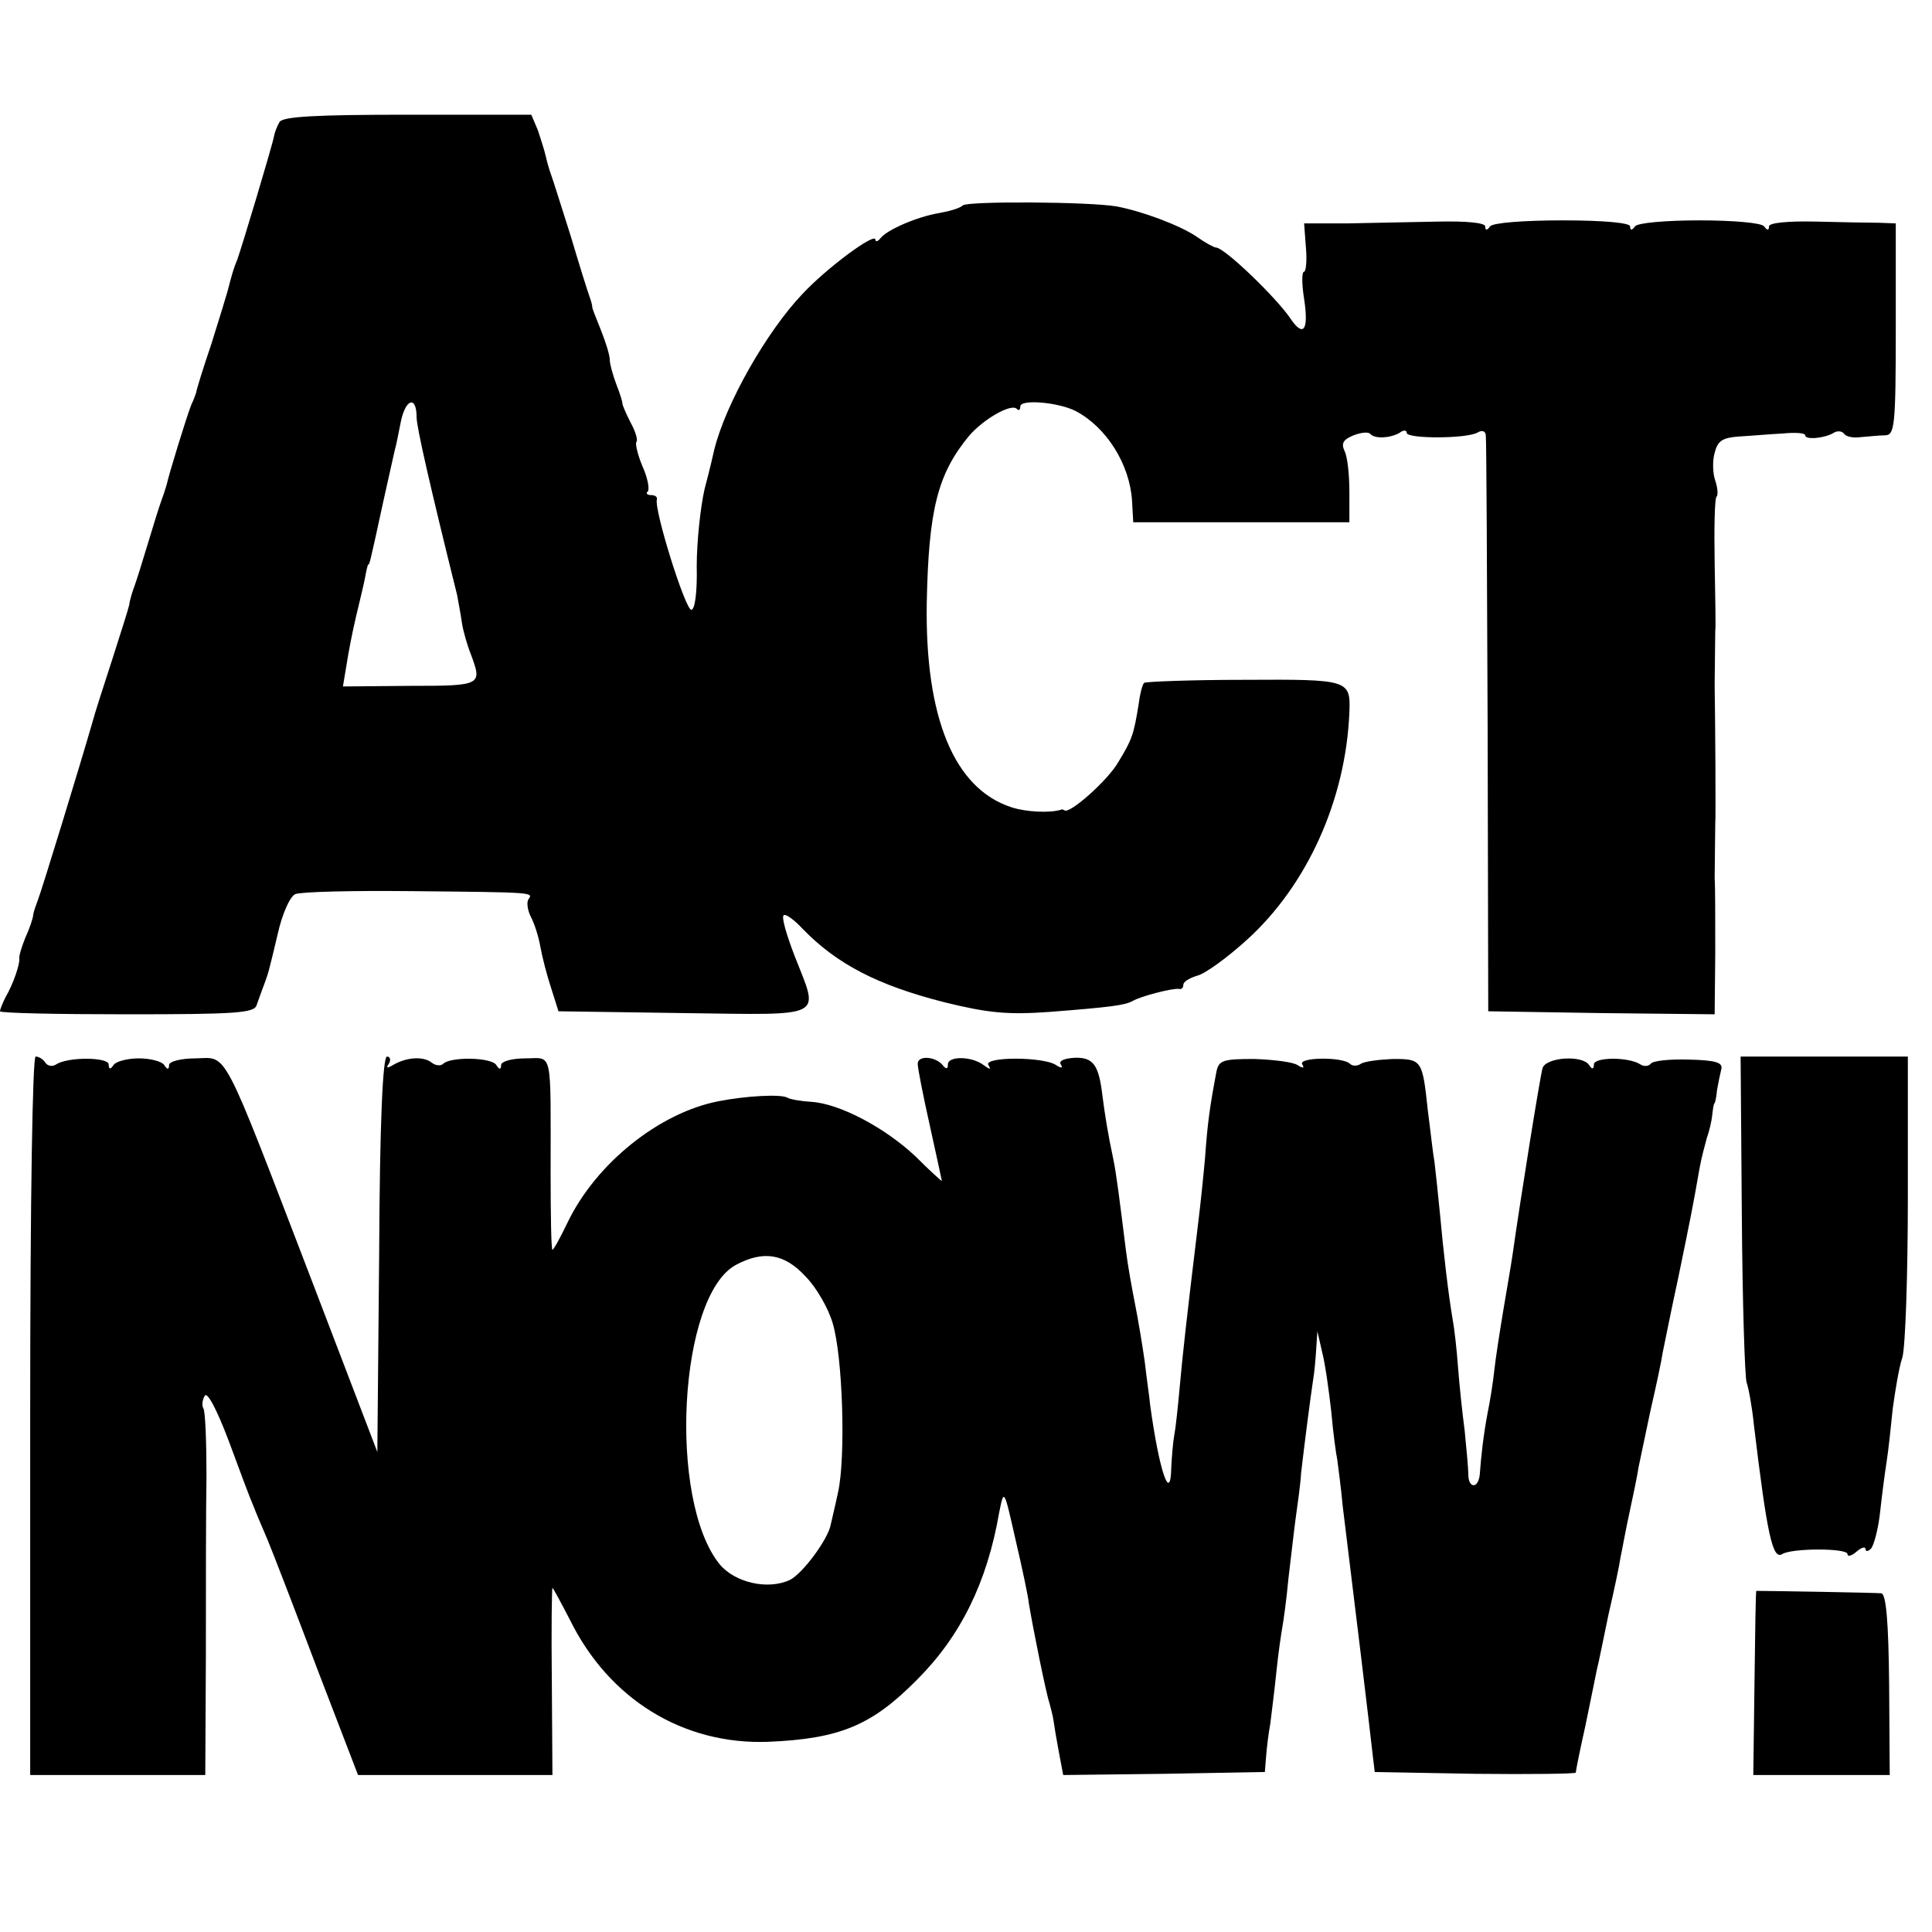
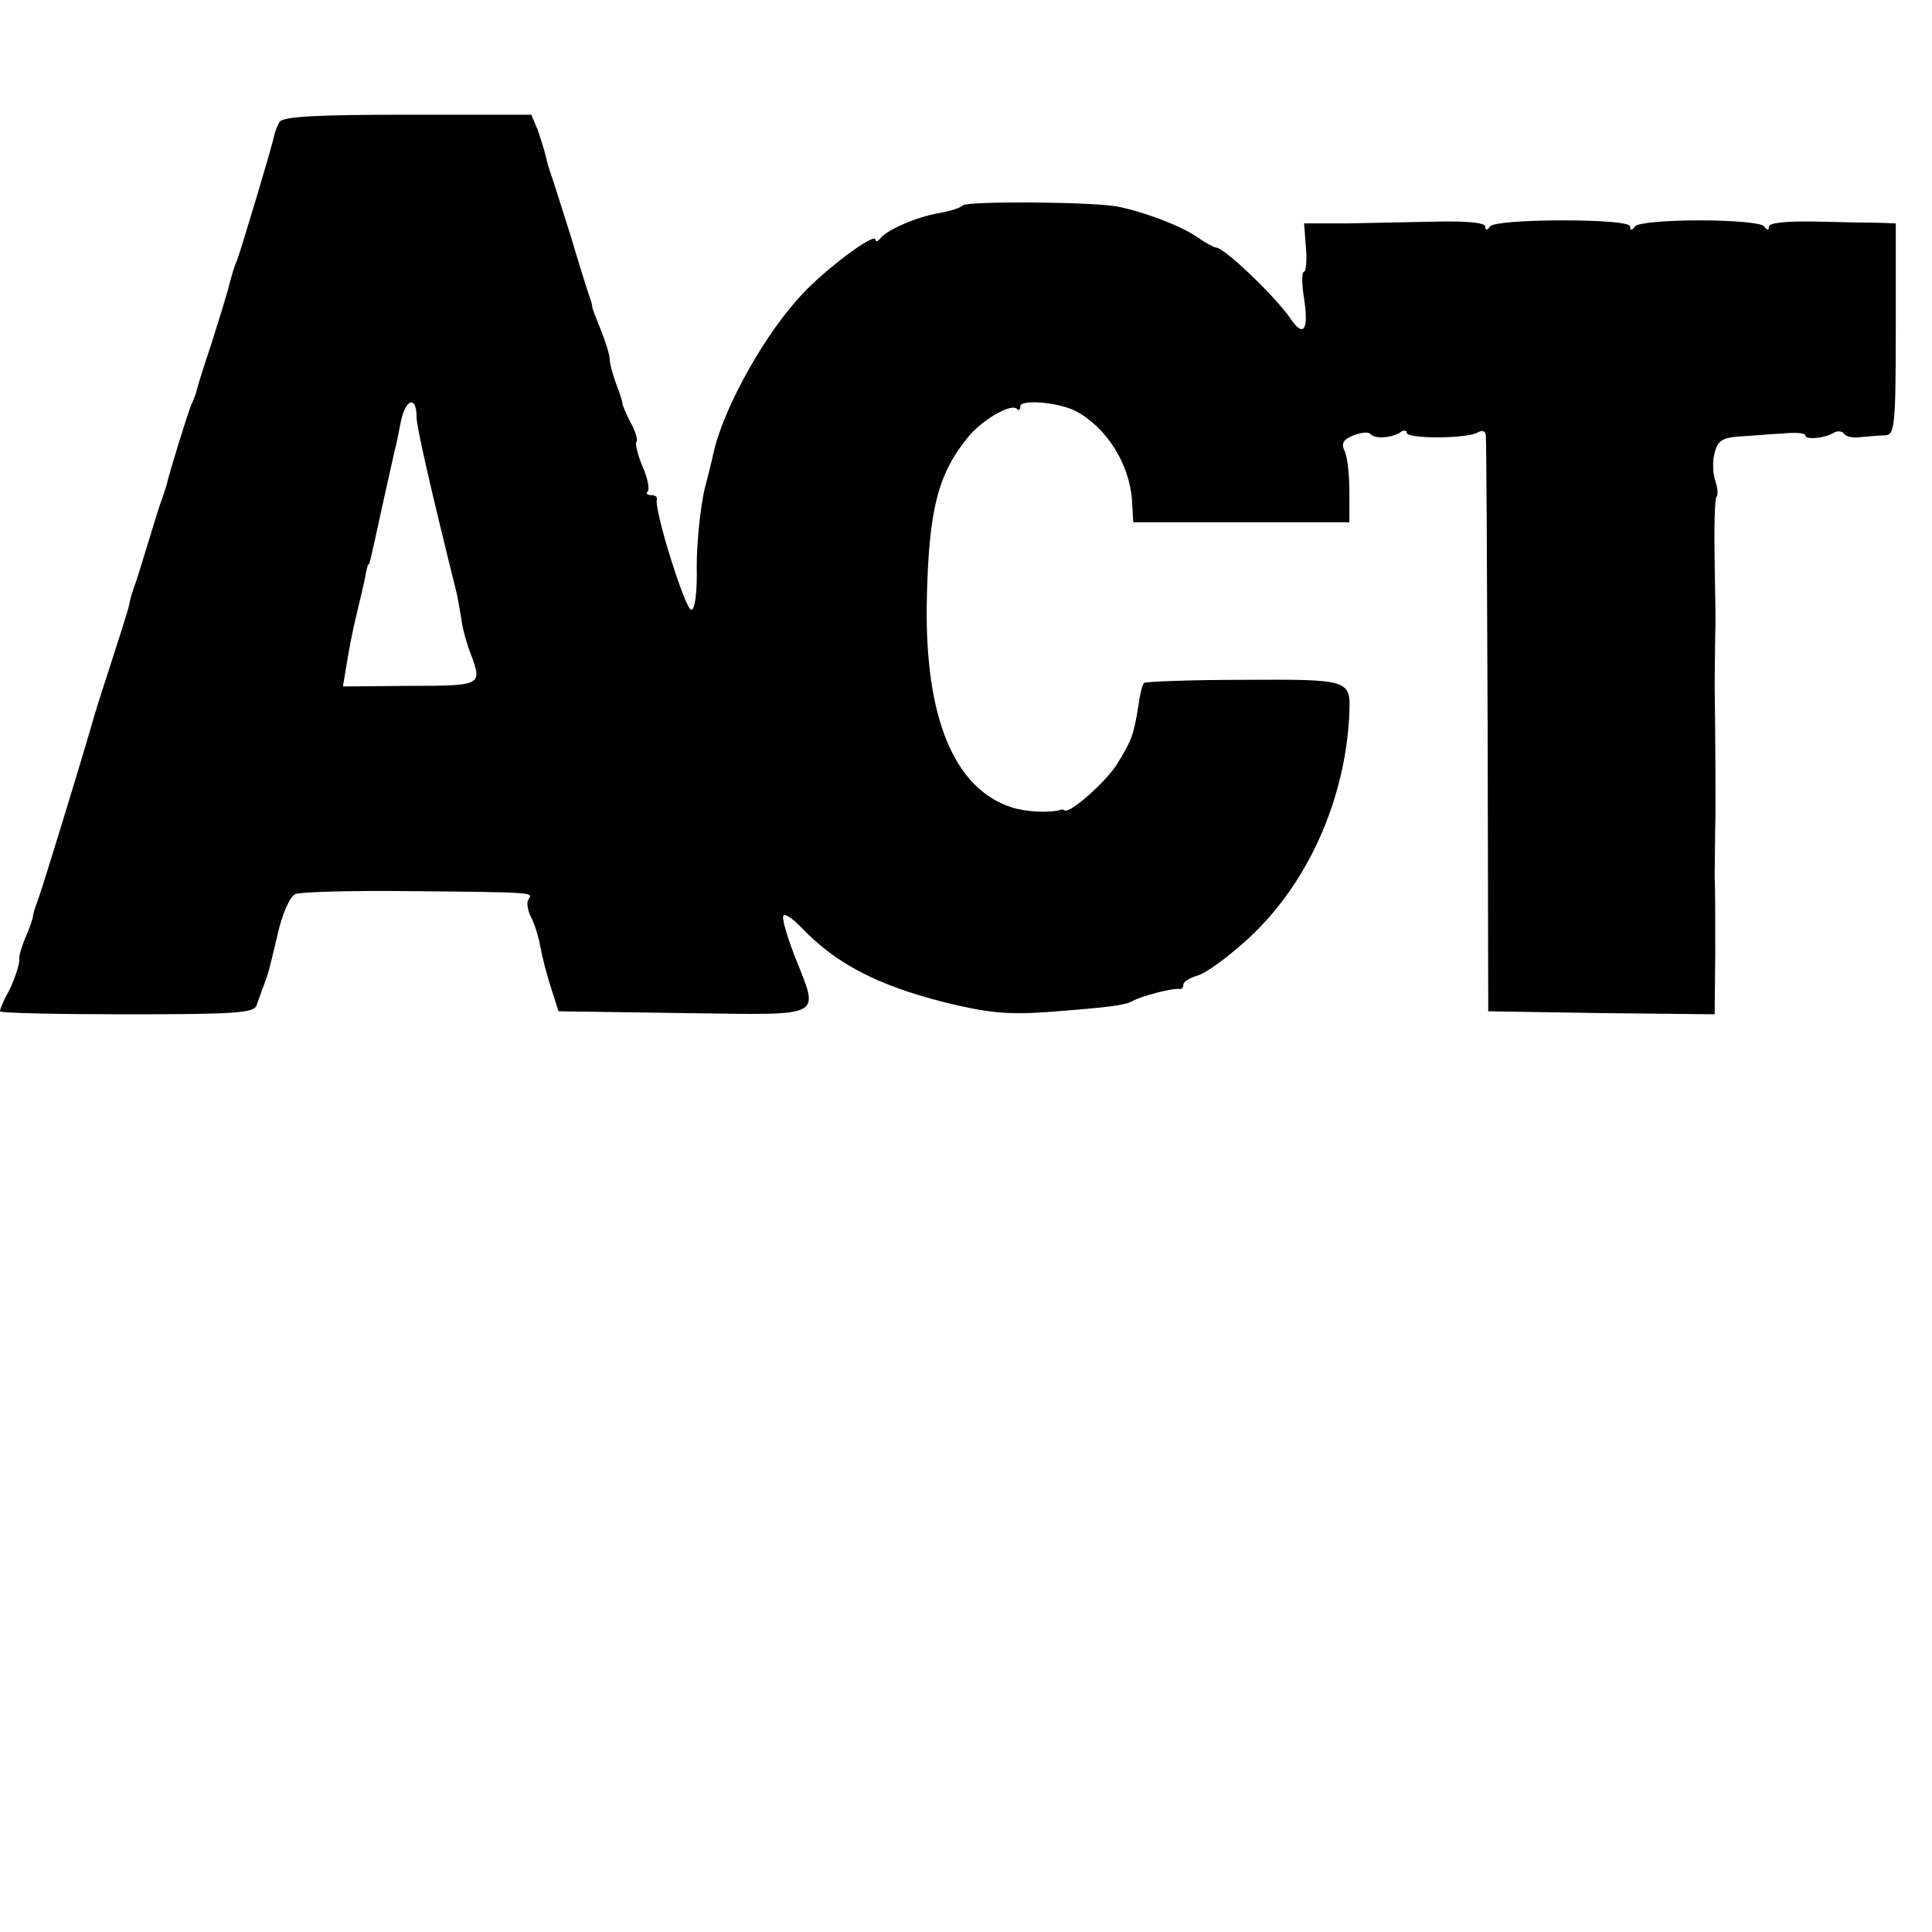
<svg xmlns="http://www.w3.org/2000/svg" version="1.0" width="320pt" height="320pt" viewBox="0 0 320 320" preserveAspectRatio="xMidYMid meet">
  <g transform="translate(0,320) scale(0.1,-0.1)" fill="#000000" stroke="none">
    <path d="M463 2998 c-4 -7 -8 -17 -9 -23 -2 -13 -54 -186 -61 -205 -6 -14 -9 -25 -16 -52 -2 -7 -14 -47 -27 -88 -14 -41 -25 -77 -25 -80 -1 -3 -4 -12 -8 -20 -8 -20 -38 -118 -41 -133 -2 -7 -6 -19 -9 -27 -3 -8 -13 -40 -22 -70 -9 -30 -19 -62 -22 -70 -3 -8 -8 -23 -9 -32 -2 -9 -15 -49 -28 -90 -13 -40 -29 -89 -34 -108 -19 -66 -83 -275 -89 -290 -3 -8 -7 -19 -8 -25 0 -5 -6 -23 -13 -38 -6 -15 -11 -31 -10 -35 1 -8 -9 -40 -23 -64 -5 -10 -9 -20 -9 -23 0 -3 95 -5 210 -5 179 0 211 2 215 15 3 8 8 23 12 33 8 22 7 18 23 85 7 32 20 62 29 66 9 4 95 6 191 5 210 -2 203 -2 195 -14 -3 -5 -1 -18 4 -28 6 -11 13 -33 16 -50 3 -17 11 -48 18 -69 l12 -38 208 -3 c238 -3 224 -10 183 95 -13 34 -22 64 -18 67 3 3 17 -7 31 -22 57 -59 125 -94 235 -122 73 -18 105 -21 175 -16 102 8 124 11 137 18 13 8 68 22 77 20 4 -1 7 2 7 7 0 5 10 11 23 15 13 3 50 30 83 60 99 90 163 231 169 376 2 54 0 55 -174 54 -88 0 -163 -3 -166 -5 -3 -3 -7 -19 -9 -35 -8 -50 -11 -59 -33 -95 -17 -31 -83 -89 -90 -81 -2 1 -4 2 -5 1 -19 -6 -59 -4 -83 4 -95 31 -143 149 -140 338 3 155 18 214 70 277 23 27 69 54 79 45 3 -4 6 -2 6 4 0 12 63 7 92 -8 51 -27 89 -88 93 -148 l2 -36 179 0 179 0 0 50 c0 28 -3 58 -8 68 -6 13 -2 19 15 26 13 5 25 6 28 2 7 -8 32 -7 48 2 6 5 12 5 12 0 0 -10 101 -10 118 1 7 4 13 2 13 -6 1 -7 2 -224 3 -483 l1 -470 188 -3 187 -2 1 102 c0 57 0 112 -1 123 0 21 1 73 1 90 1 9 0 174 -1 230 0 21 1 74 1 90 1 6 0 56 -1 113 -1 57 0 106 3 109 3 3 2 15 -2 27 -4 11 -5 32 -1 46 5 20 13 25 40 27 19 1 52 4 73 5 20 2 37 1 37 -3 0 -8 32 -5 47 4 6 4 14 3 17 -1 3 -5 15 -8 28 -6 13 1 31 3 41 3 15 1 17 16 17 176 l0 175 -27 1 c-16 0 -63 1 -106 2 -46 1 -77 -2 -77 -8 0 -7 -3 -7 -8 0 -4 6 -52 10 -107 10 -55 0 -103 -4 -107 -10 -5 -7 -8 -7 -8 0 0 6 -44 10 -112 10 -64 0 -116 -4 -120 -10 -5 -7 -8 -7 -8 0 0 6 -31 9 -77 8 -43 -1 -111 -2 -150 -3 l-73 0 3 -40 c2 -22 0 -40 -3 -40 -4 0 -4 -20 0 -45 8 -52 -1 -65 -23 -32 -24 35 -109 117 -123 117 -3 0 -18 8 -32 18 -28 19 -90 42 -132 50 -45 8 -245 9 -255 2 -5 -5 -23 -10 -40 -13 -36 -6 -87 -28 -97 -42 -4 -5 -8 -6 -8 -2 0 13 -81 -47 -121 -90 -59 -62 -127 -181 -146 -258 -1 -5 -8 -35 -16 -65 -7 -31 -13 -88 -13 -128 1 -43 -3 -72 -9 -72 -10 0 -62 166 -57 183 1 4 -3 7 -10 7 -6 0 -9 3 -5 6 3 4 0 22 -9 42 -8 19 -12 37 -10 40 3 2 -1 17 -10 33 -8 16 -14 30 -13 31 0 2 -4 16 -10 31 -6 16 -11 34 -11 41 0 8 -7 30 -15 50 -8 20 -15 37 -14 38 0 2 -2 10 -5 18 -3 8 -17 53 -31 100 -15 47 -29 92 -32 100 -3 8 -7 22 -9 31 -2 9 -8 28 -13 43 l-11 26 -204 0 c-153 0 -207 -3 -213 -12z m227 -489 c0 -16 22 -113 67 -294 2 -11 6 -32 8 -46 2 -14 9 -38 15 -53 19 -51 18 -52 -101 -52 l-111 -1 6 36 c3 20 10 56 16 81 6 25 13 54 15 65 2 11 4 20 5 20 2 0 2 -1 25 105 9 41 18 80 19 85 2 6 6 27 10 47 8 38 26 43 26 7z" />
-     <path d="M50 855 l0 -595 145 0 145 0 1 198 c0 108 0 243 1 298 0 56 -2 106 -5 111 -3 5 -2 14 2 21 4 8 20 -22 40 -75 18 -49 36 -97 41 -108 4 -11 15 -36 23 -55 8 -19 45 -115 82 -213 l68 -177 161 0 161 0 -1 155 c-1 85 0 155 1 155 1 0 14 -24 29 -53 65 -132 188 -207 328 -202 119 5 172 27 247 103 72 72 116 161 136 277 8 40 8 39 27 -45 11 -47 21 -94 22 -105 7 -43 29 -151 34 -165 2 -8 6 -22 7 -30 1 -8 5 -32 9 -53 l7 -37 167 2 167 3 2 25 c1 14 4 39 7 55 2 17 7 55 10 85 3 30 8 64 10 75 2 11 7 47 10 80 4 33 9 78 12 100 3 22 8 56 9 75 5 44 16 129 20 155 2 11 4 34 5 50 l2 30 8 -35 c5 -19 11 -63 15 -98 3 -35 8 -71 10 -80 1 -9 6 -44 9 -77 4 -33 9 -73 11 -90 4 -31 34 -279 39 -325 l3 -25 166 -3 c92 -1 167 0 167 2 0 3 7 38 16 78 8 40 17 82 19 93 3 11 11 52 19 90 9 39 18 81 20 95 3 14 9 48 15 75 6 28 13 61 15 75 3 14 12 57 20 95 9 39 18 81 20 95 3 14 14 70 26 125 20 97 24 117 35 180 3 17 9 39 12 50 4 11 8 28 9 38 1 9 2 18 4 20 1 1 3 11 4 22 2 11 5 26 7 34 3 11 -9 15 -54 16 -32 1 -60 -2 -63 -7 -3 -4 -11 -5 -17 -1 -20 13 -77 12 -77 0 0 -8 -3 -9 -8 -1 -11 17 -71 13 -77 -5 -4 -13 -37 -219 -50 -311 -2 -14 -9 -54 -15 -90 -6 -36 -13 -81 -15 -100 -2 -19 -7 -51 -11 -70 -7 -37 -11 -73 -13 -102 -1 -10 -5 -18 -10 -18 -6 0 -9 8 -9 18 0 9 -3 42 -6 72 -4 30 -9 78 -11 105 -2 28 -6 64 -9 80 -7 41 -15 109 -21 175 -3 30 -7 69 -9 85 -3 17 -7 55 -11 85 -9 85 -10 86 -58 86 -23 -1 -47 -4 -53 -8 -6 -4 -14 -4 -18 0 -12 12 -87 11 -79 -1 4 -6 1 -7 -8 -1 -8 5 -40 9 -72 10 -50 0 -58 -2 -62 -20 -11 -58 -15 -86 -19 -143 -3 -34 -8 -81 -11 -105 -20 -165 -26 -220 -31 -275 -3 -34 -7 -70 -9 -80 -2 -10 -4 -34 -5 -53 -1 -62 -20 -7 -35 103 -1 12 -6 45 -9 72 -4 28 -11 70 -16 95 -5 25 -12 64 -15 88 -11 88 -16 128 -21 152 -9 42 -14 74 -18 105 -6 51 -15 64 -46 63 -17 -1 -27 -5 -23 -11 4 -6 1 -7 -8 -1 -21 14 -120 14 -112 0 5 -8 3 -8 -8 0 -20 15 -59 15 -59 1 0 -8 -3 -8 -8 -2 -11 15 -42 18 -42 3 0 -7 9 -53 20 -102 11 -50 20 -91 20 -92 0 -1 -20 17 -44 41 -50 47 -125 87 -172 90 -17 1 -35 4 -40 7 -11 6 -68 3 -114 -6 -98 -19 -203 -103 -250 -201 -12 -25 -23 -45 -25 -45 -2 0 -3 57 -3 128 0 208 4 189 -42 189 -22 0 -40 -5 -40 -11 0 -8 -3 -8 -8 0 -8 13 -76 14 -88 2 -4 -4 -13 -3 -19 2 -14 11 -42 9 -64 -4 -10 -6 -12 -5 -7 2 4 7 2 12 -3 12 -7 0 -12 -108 -13 -327 l-3 -328 -109 285 c-151 393 -138 368 -192 367 -24 0 -44 -5 -44 -11 0 -8 -3 -8 -8 0 -4 6 -23 11 -42 11 -19 0 -38 -5 -42 -11 -5 -8 -8 -7 -8 1 0 12 -67 13 -87 0 -6 -4 -14 -3 -18 3 -3 5 -10 10 -16 10 -5 0 -9 -230 -9 -595z m1284 231 c18 -18 38 -53 45 -77 17 -55 22 -224 9 -281 -5 -24 -11 -48 -12 -53 -4 -24 -47 -82 -68 -92 -37 -17 -91 -4 -116 26 -86 106 -68 445 27 496 45 24 80 19 115 -19z" />
-     <path d="M2885 1188 c1 -145 5 -270 8 -278 3 -8 9 -40 12 -70 22 -183 31 -224 47 -214 16 10 108 10 108 0 0 -5 7 -3 15 4 8 7 15 9 15 4 0 -4 4 -4 9 1 5 6 12 33 15 60 3 28 8 66 11 85 3 19 7 58 10 87 4 29 10 67 16 85 5 18 9 138 9 265 l0 233 -139 0 -138 0 2 -262z" />
-     <path d="M2909 565 c-1 0 -2 -69 -3 -152 l-2 -153 113 0 113 0 -1 150 c-1 104 -5 150 -13 151 -8 1 -182 4 -207 4z" />
  </g>
</svg>